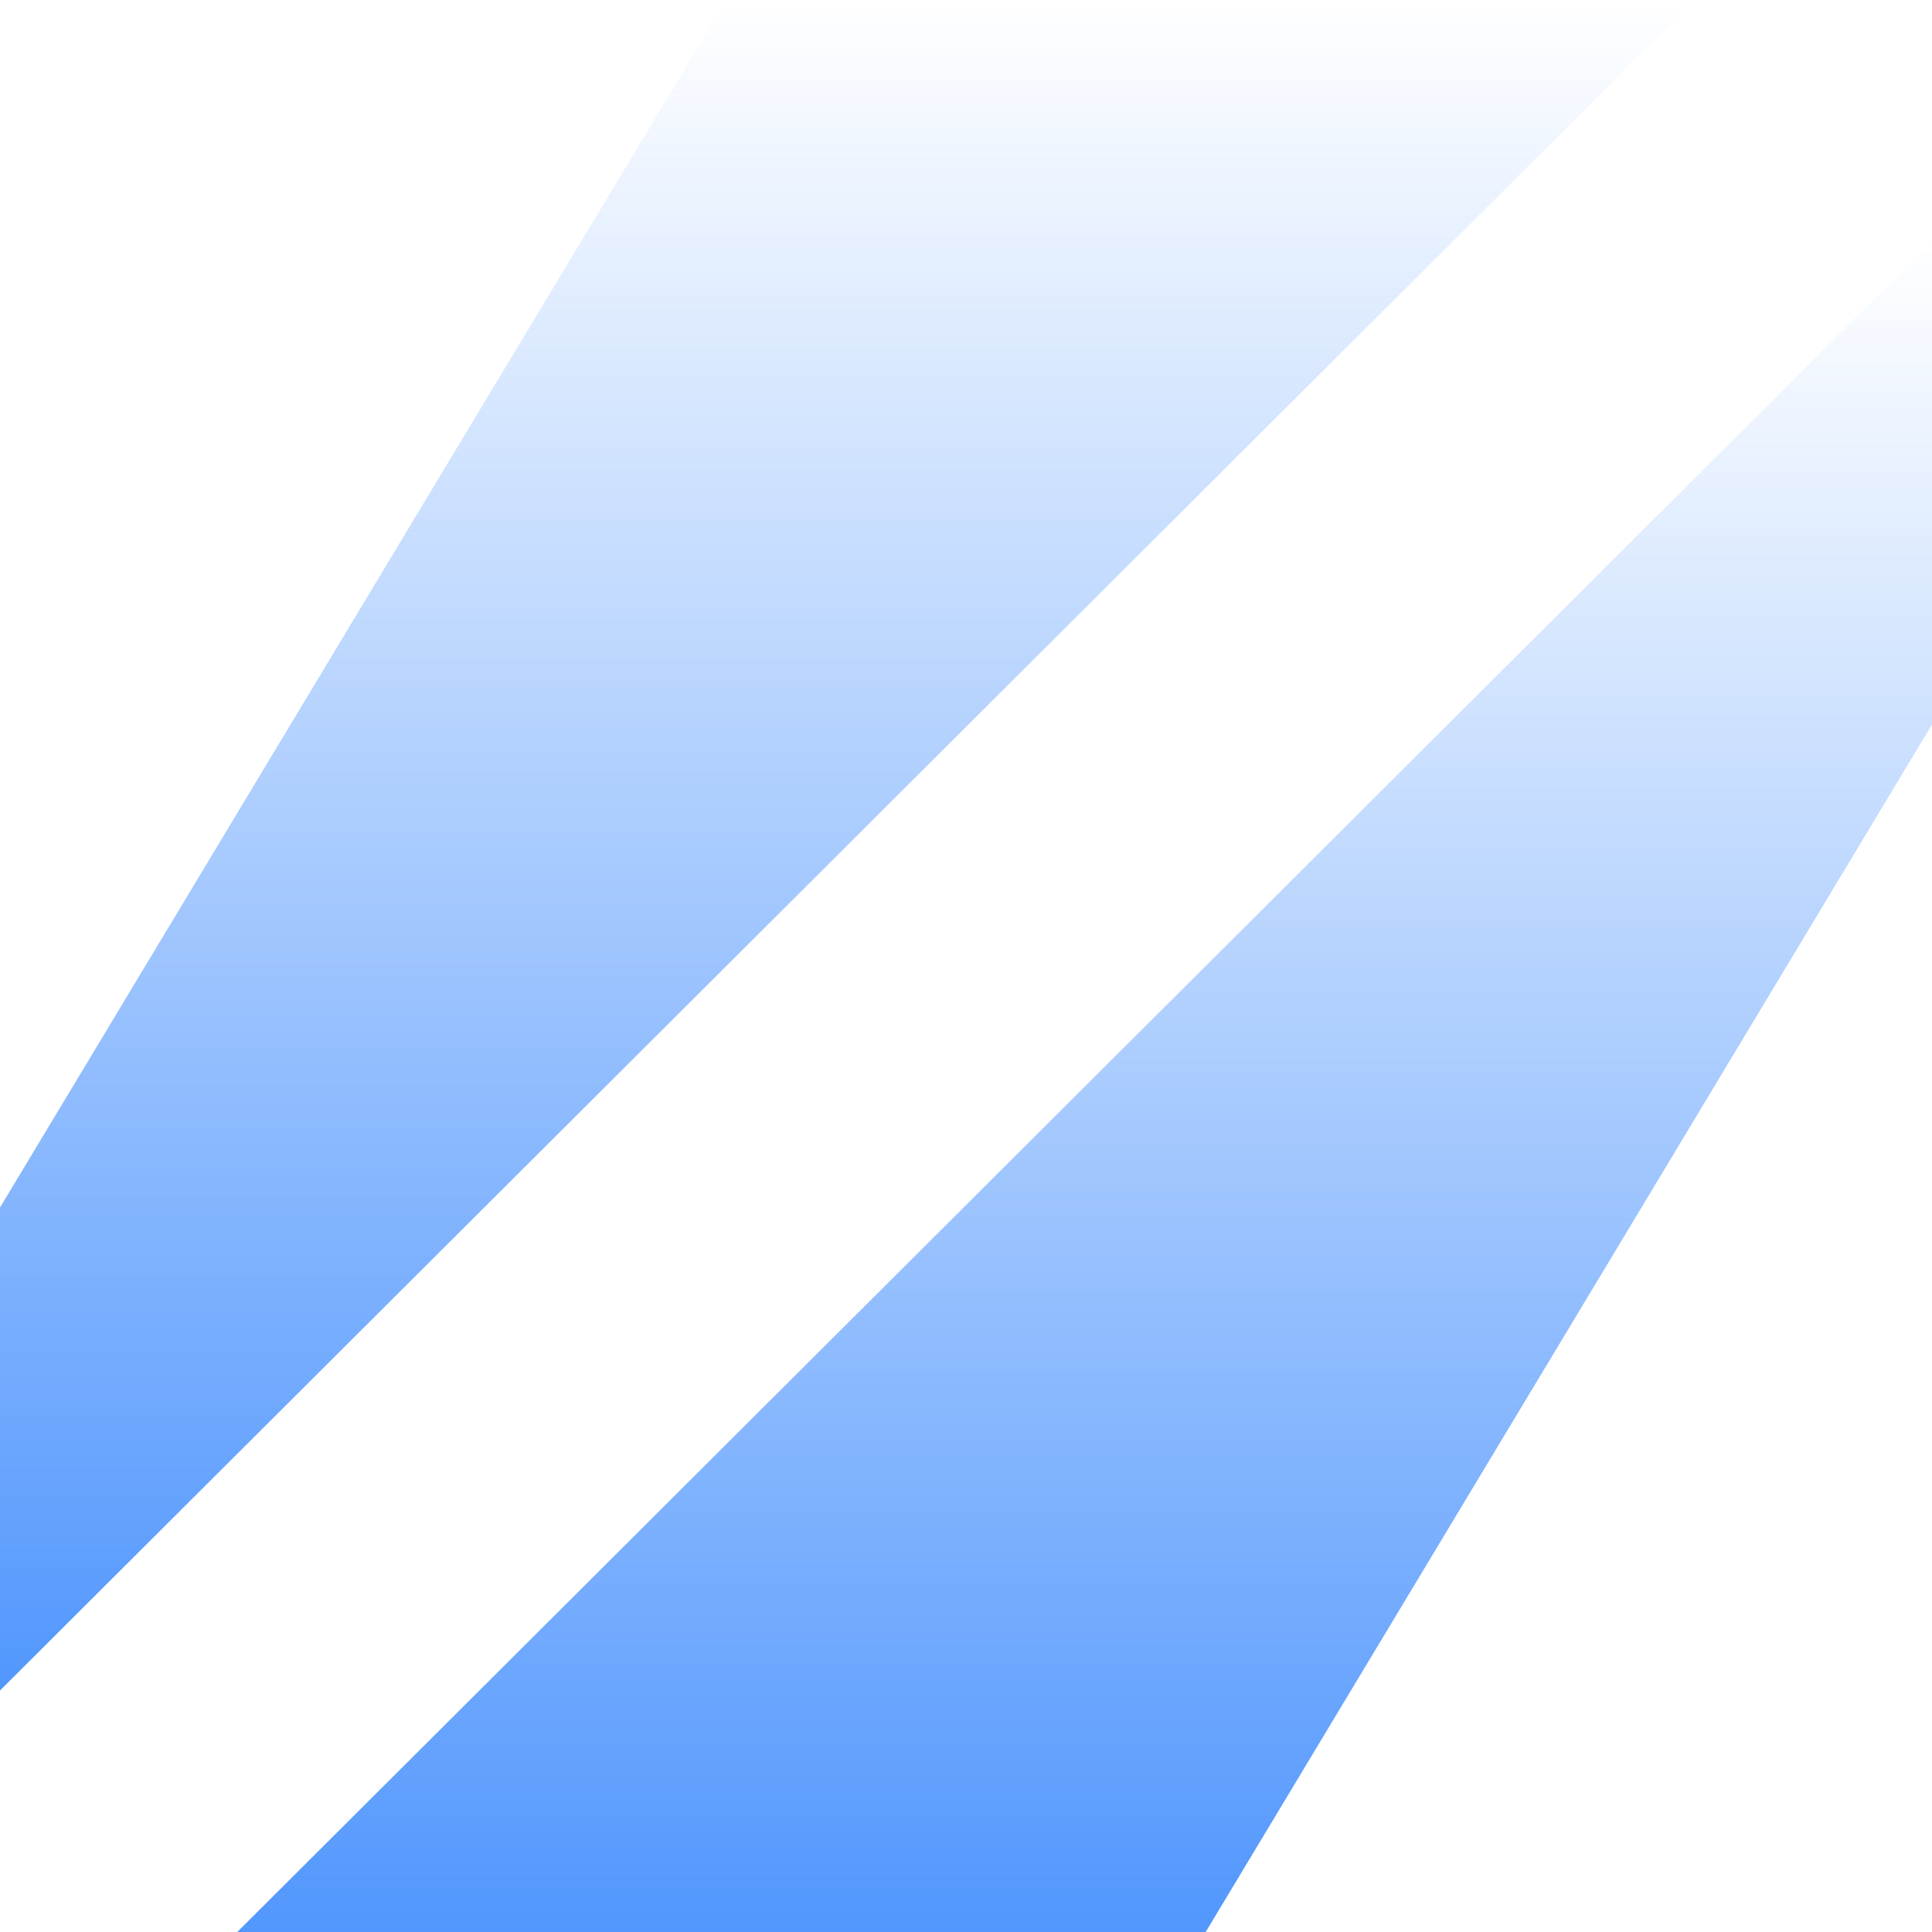
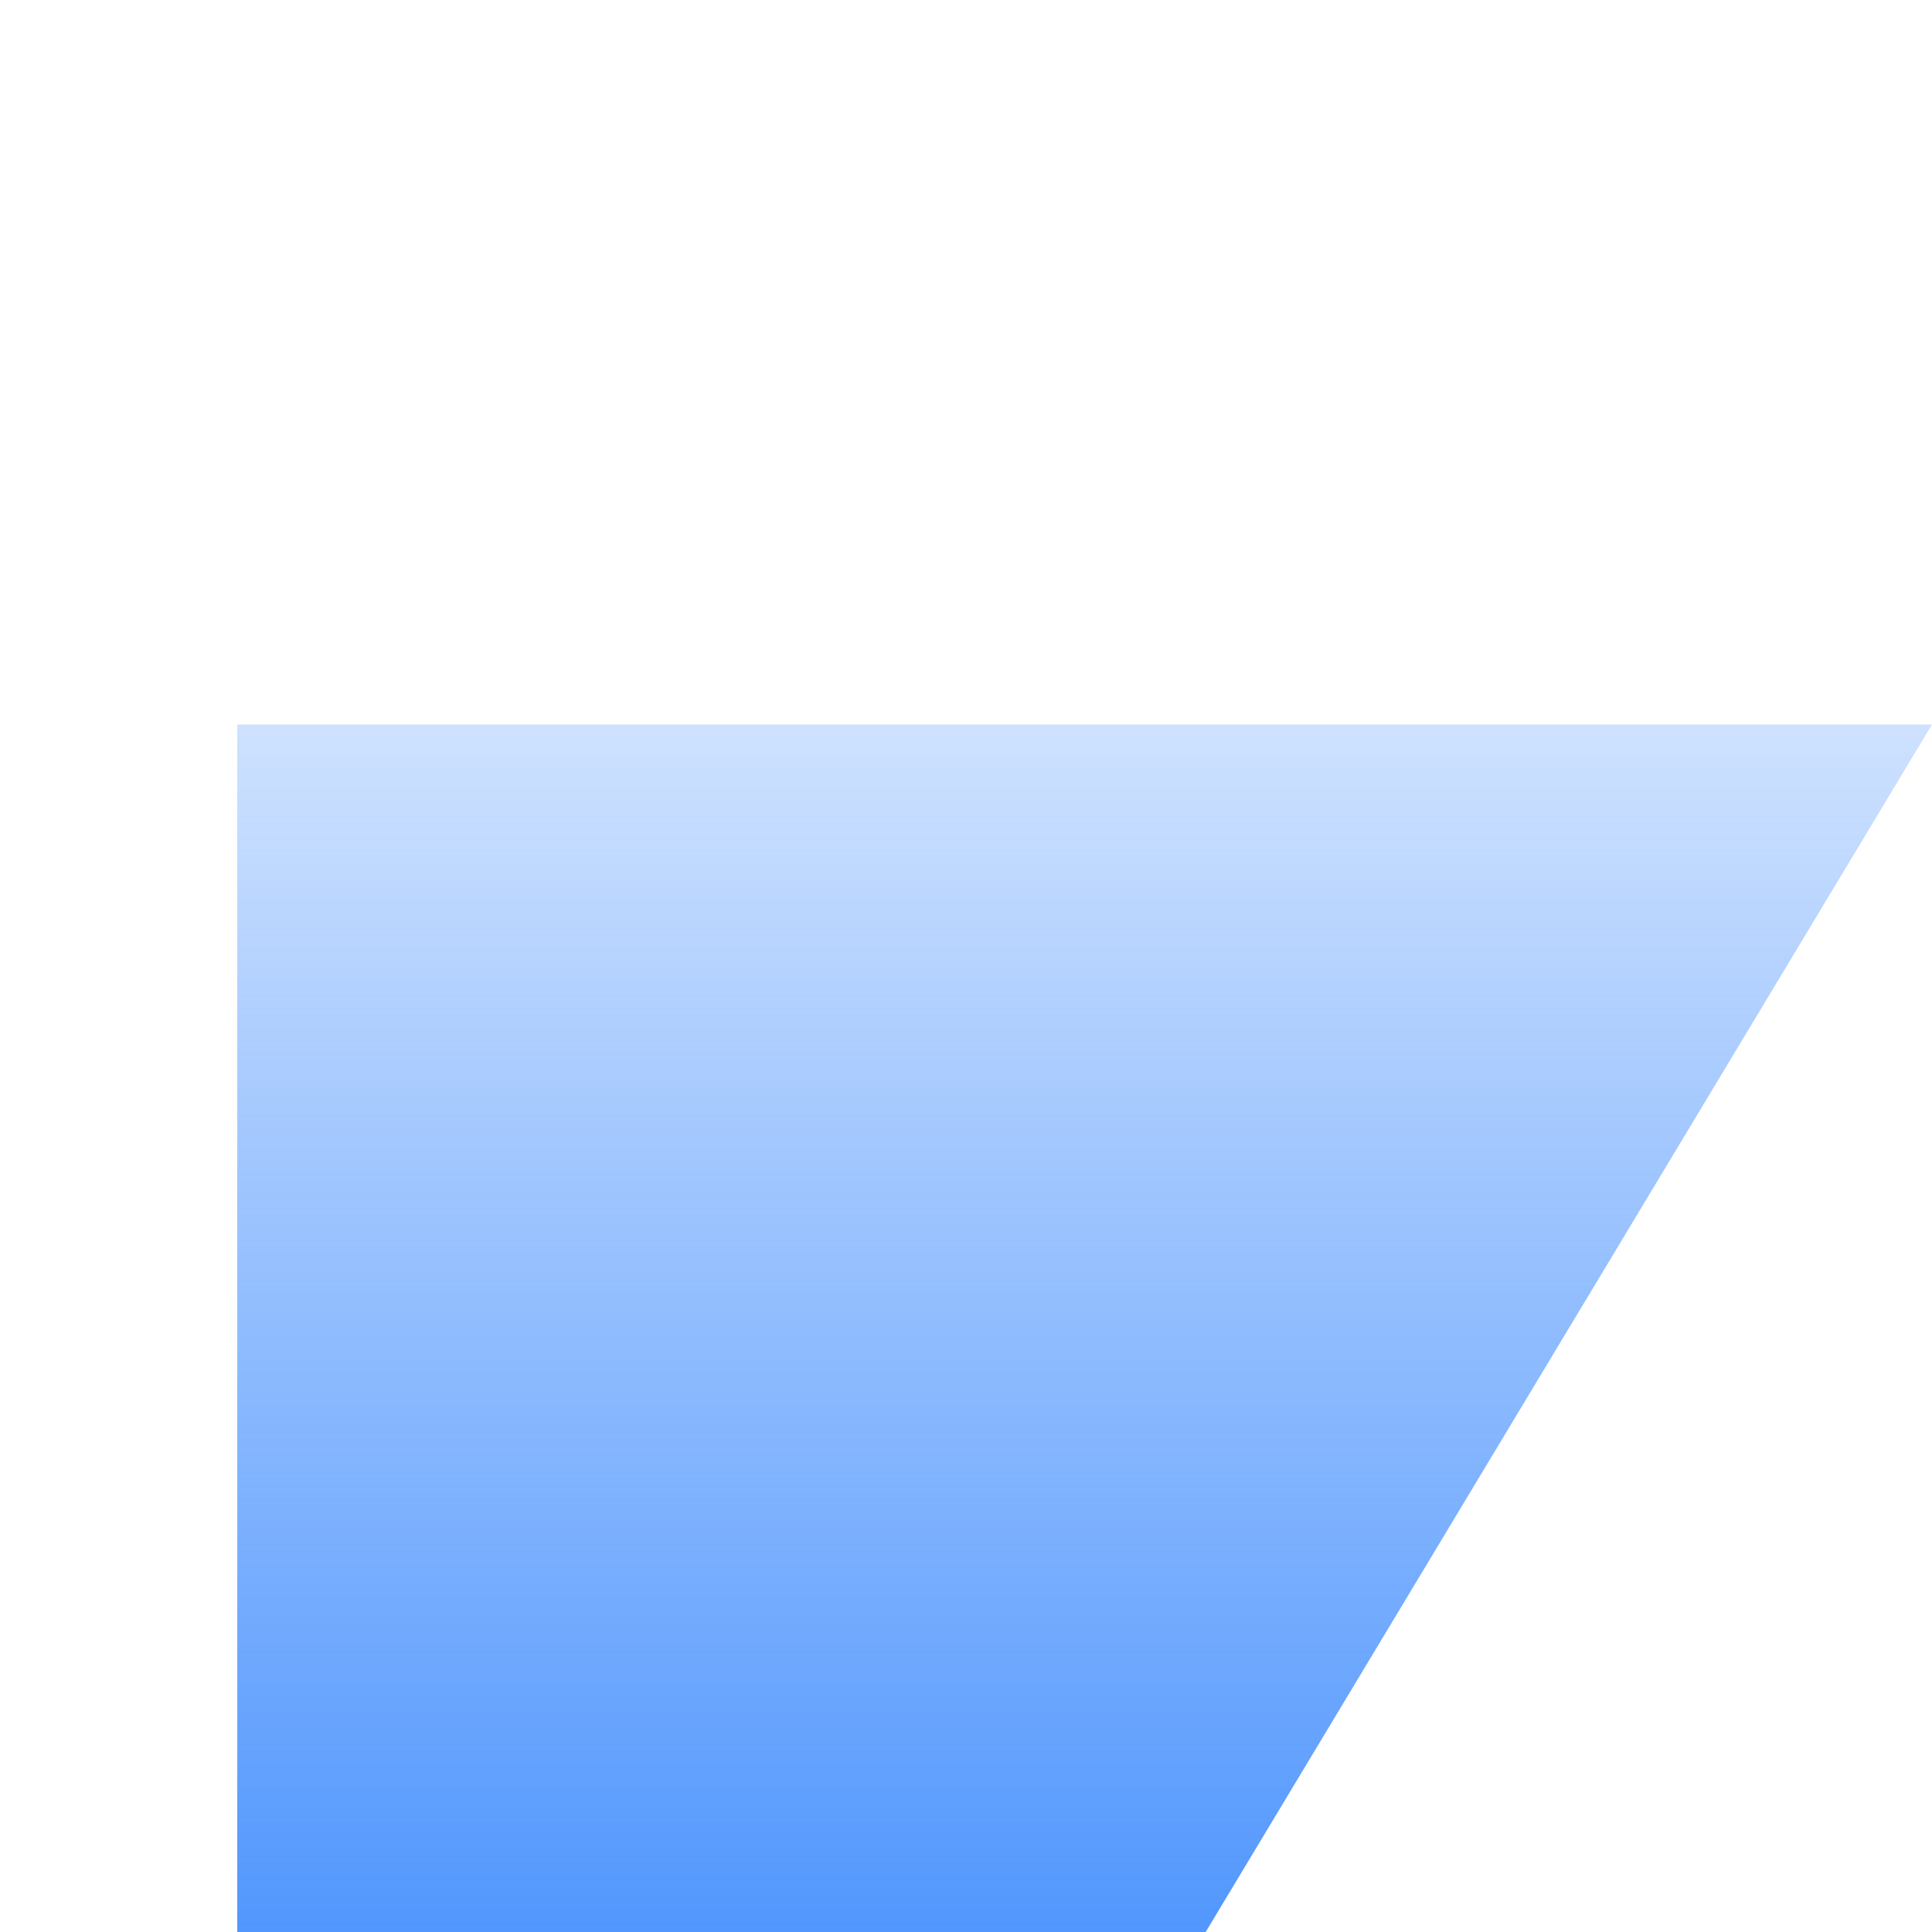
<svg xmlns="http://www.w3.org/2000/svg" width="50" height="50" viewBox="0 0 50 50" fill="none">
  <g id="Frame 9">
-     <path id="path184" d="M-2.67029e-05 31.25L18.797 -3.8147e-06H43.86L-2.67029e-05 43.75V31.25Z" fill="url(#paint0_linear_89_652)" />
-     <path id="path186" d="M50 18.75L31.203 50H6.14L50 6.25V18.75Z" fill="url(#paint1_linear_89_652)" />
+     <path id="path186" d="M50 18.75L31.203 50H6.14V18.75Z" fill="url(#paint1_linear_89_652)" />
  </g>
  <defs>
    <linearGradient id="paint0_linear_89_652" x1="21.93" y1="43.75" x2="21.93" y2="0" gradientUnits="userSpaceOnUse">
      <stop stop-color="#5297FD" />
      <stop offset="1" stop-color="#5297FD" stop-opacity="0" />
    </linearGradient>
    <linearGradient id="paint1_linear_89_652" x1="28.07" y1="50" x2="28.07" y2="6.25" gradientUnits="userSpaceOnUse">
      <stop stop-color="#5297FD" />
      <stop offset="1" stop-color="#5297FD" stop-opacity="0" />
    </linearGradient>
  </defs>
</svg>